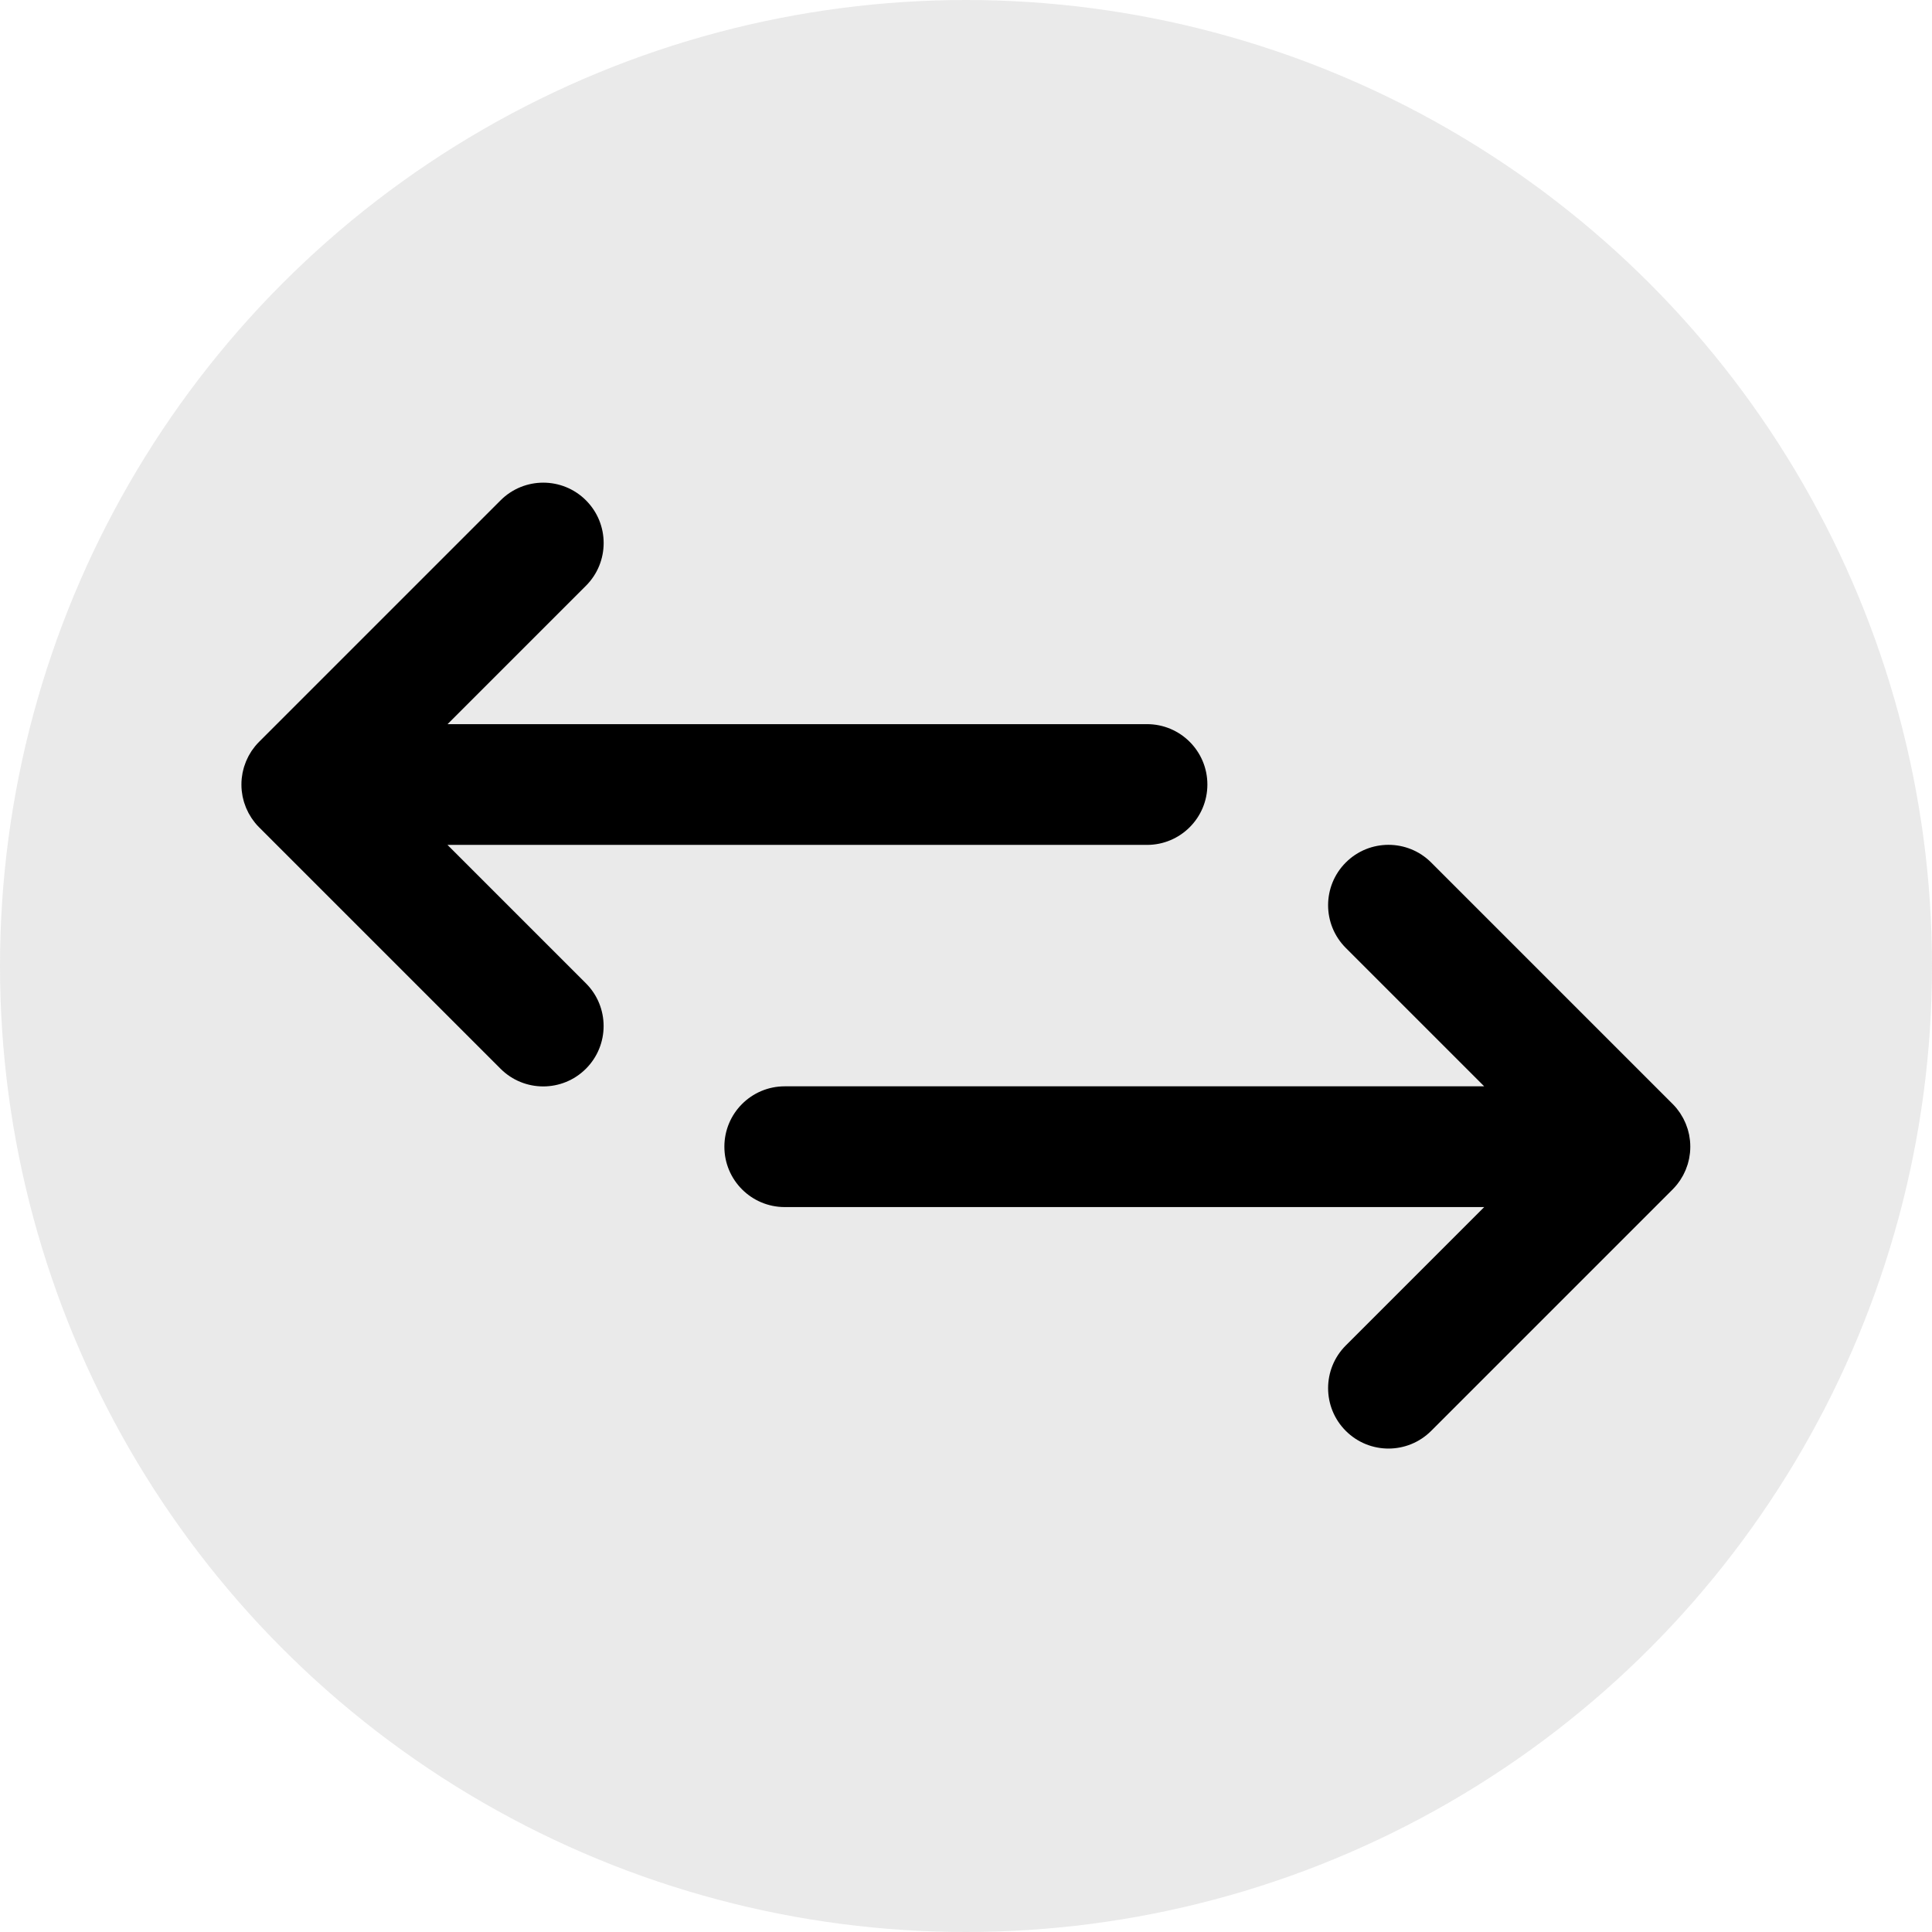
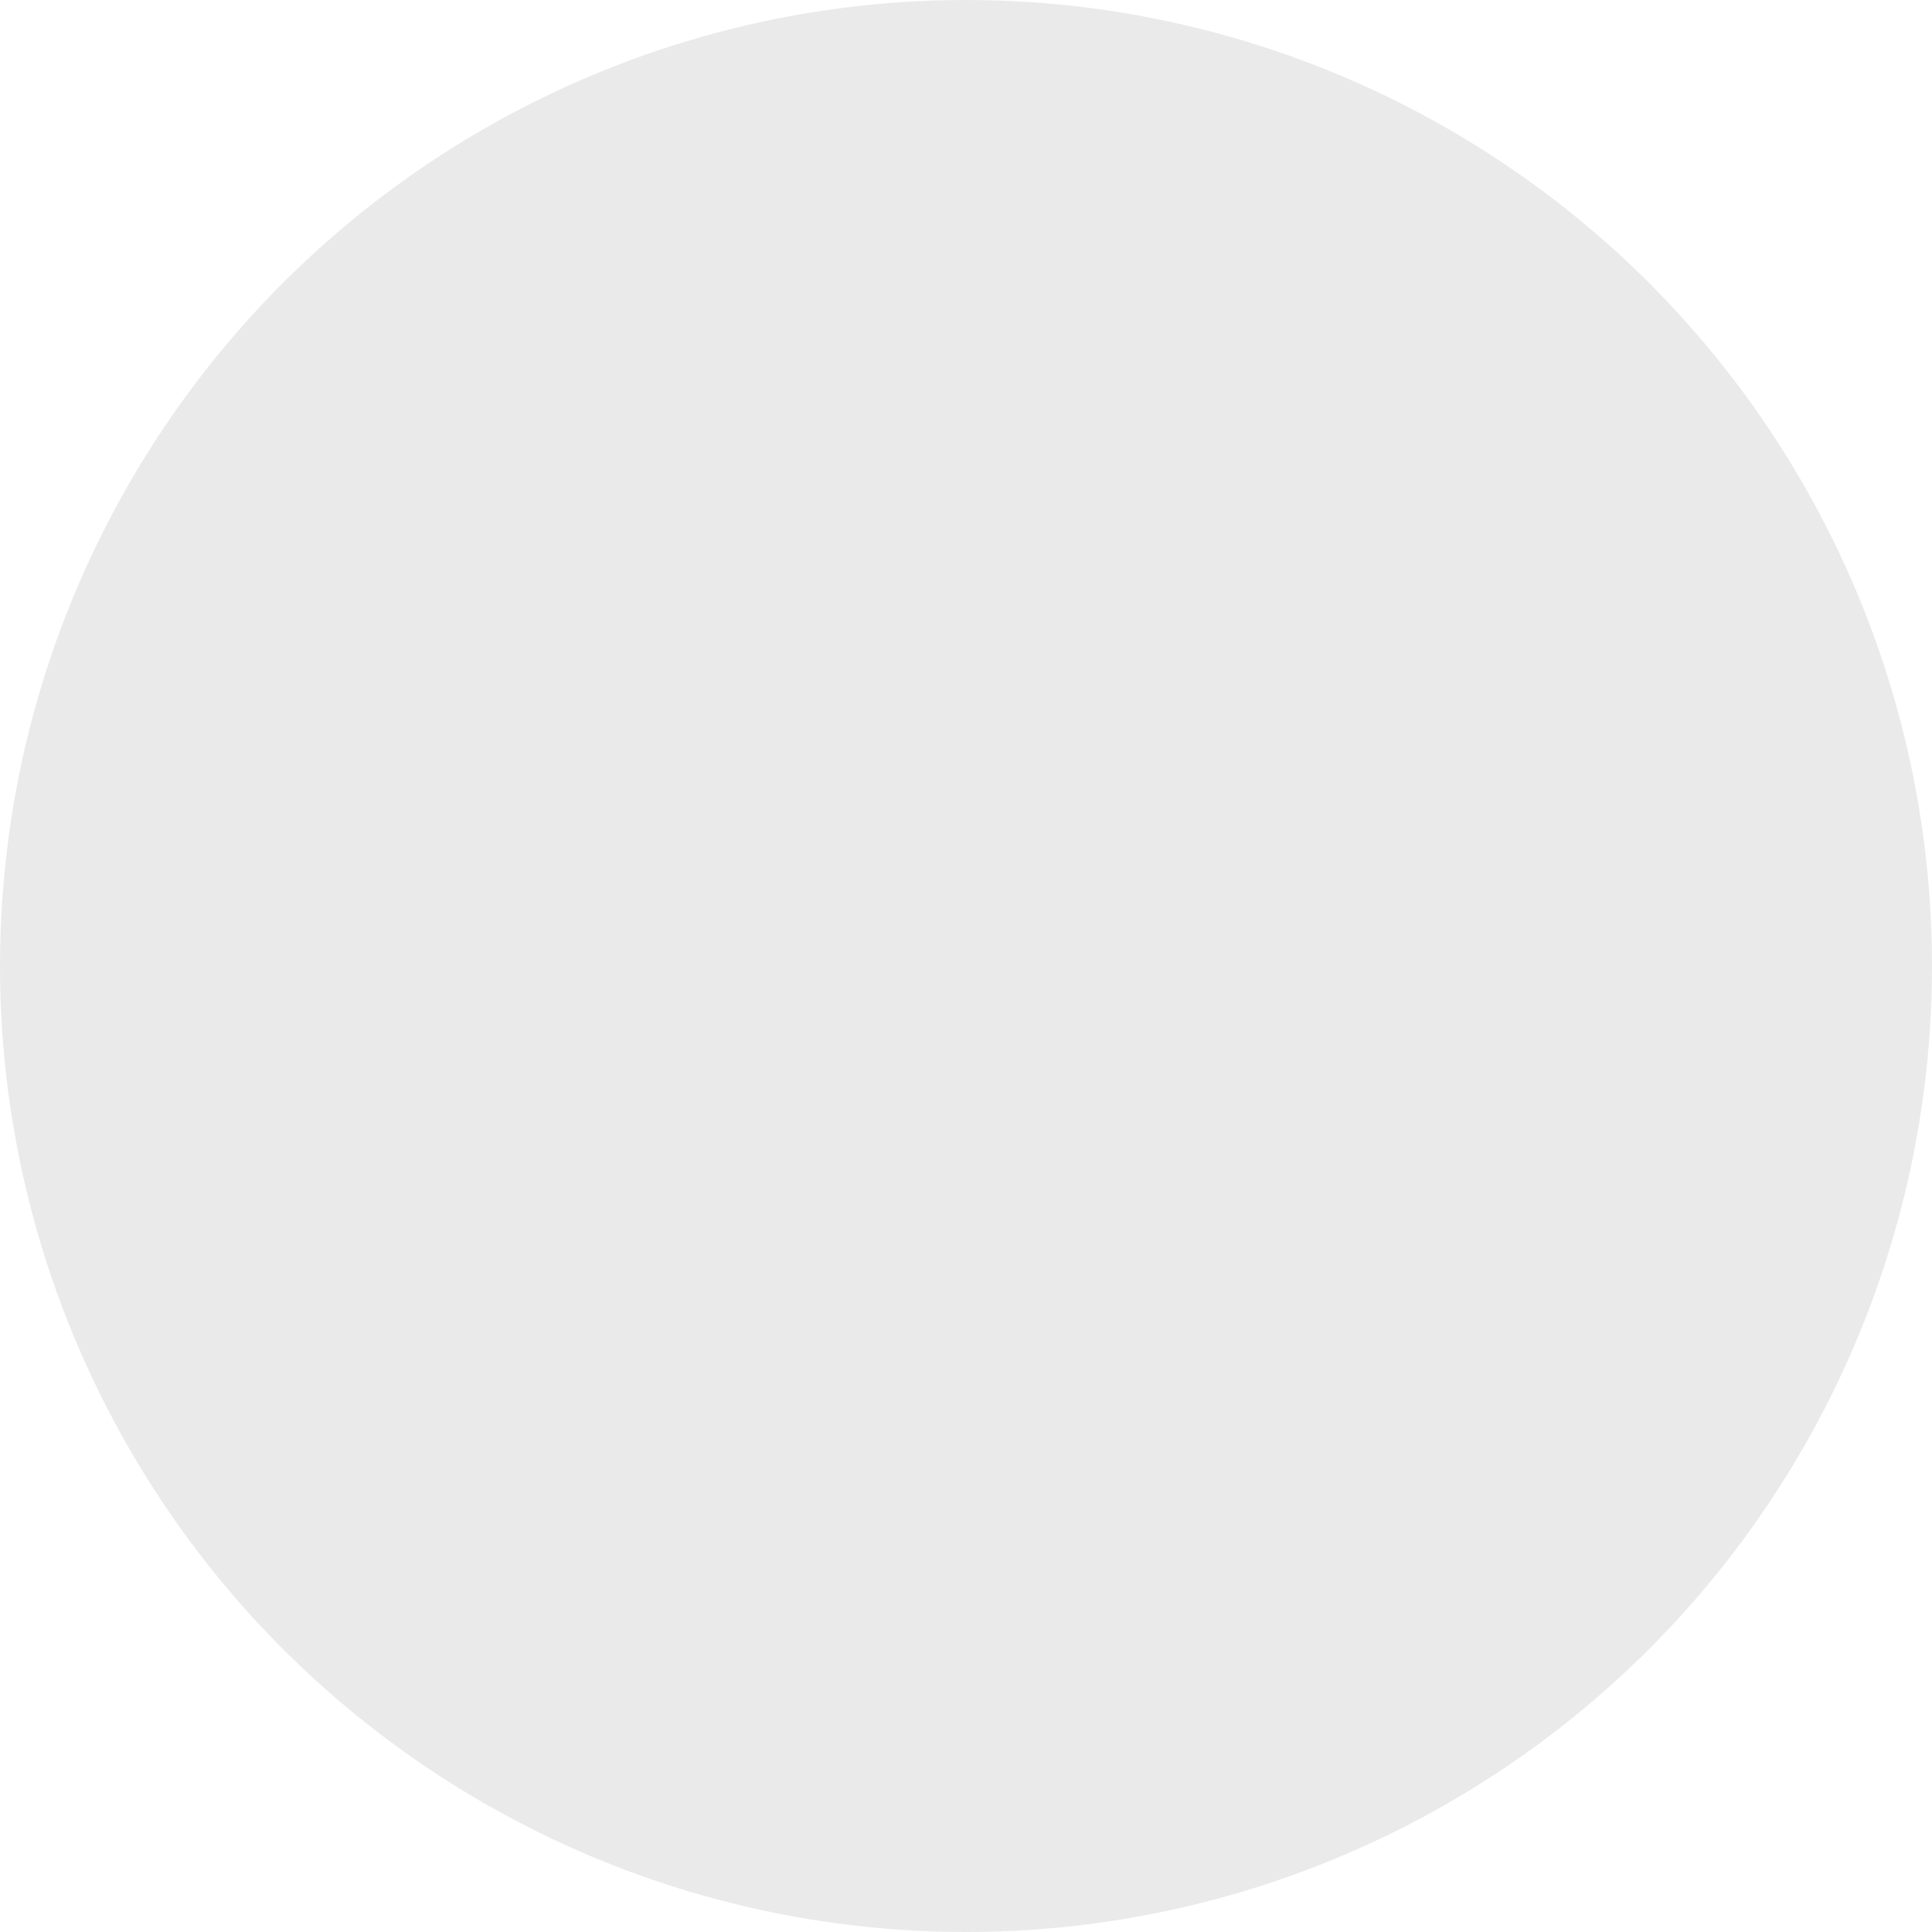
<svg xmlns="http://www.w3.org/2000/svg" width="32" height="32">
  <g>
    <circle cx="16" cy="16" fill="#cccccc" fill-opacity="0.4" fill-rule="evenodd" id="path22" r="16" stroke-width="0.88" />
    <g class="layer" id="g9" transform="matrix(0.625,0,0,0.625,3.998,-45.339)">
-       <path d="m38.036,103.946c0.015,-0.019 0.029,-0.038 0.043,-0.057c0.017,-0.023 0.035,-0.045 0.05,-0.069c0.015,-0.023 0.029,-0.046 0.042,-0.07c0.013,-0.021 0.026,-0.042 0.038,-0.064c0.013,-0.024 0.024,-0.049 0.035,-0.073c0.011,-0.023 0.022,-0.045 0.032,-0.069c0.01,-0.024 0.018,-0.048 0.026,-0.072c0.009,-0.025 0.019,-0.05 0.027,-0.076c0.007,-0.024 0.013,-0.049 0.019,-0.073c0.007,-0.026 0.014,-0.052 0.019,-0.079c0.005,-0.028 0.009,-0.057 0.013,-0.085c0.003,-0.023 0.008,-0.046 0.01,-0.07c0.01,-0.105 0.01,-0.211 0,-0.316c-0.002,-0.024 -0.007,-0.047 -0.01,-0.07c-0.004,-0.028 -0.007,-0.057 -0.013,-0.085c-0.005,-0.027 -0.013,-0.053 -0.019,-0.079c-0.006,-0.024 -0.011,-0.049 -0.019,-0.073c-0.008,-0.026 -0.017,-0.051 -0.027,-0.076c-0.009,-0.024 -0.017,-0.048 -0.026,-0.072c-0.01,-0.024 -0.021,-0.046 -0.032,-0.069c-0.011,-0.024 -0.022,-0.049 -0.035,-0.073c-0.012,-0.022 -0.025,-0.043 -0.038,-0.064c-0.014,-0.023 -0.027,-0.047 -0.042,-0.07c-0.016,-0.024 -0.033,-0.046 -0.05,-0.069c-0.014,-0.019 -0.028,-0.039 -0.043,-0.057c-0.033,-0.04 -0.068,-0.079 -0.104,-0.115c-0.001,-0.001 -0.001,-0.001 -0.002,-0.002l-6.399,-6.399c-0.625,-0.625 -1.638,-0.625 -2.263,0c-0.625,0.625 -0.625,1.638 0,2.263l3.668,3.668l-18.536,0c-0.884,0 -1.6,0.716 -1.6,1.6c0,0.884 0.716,1.6 1.6,1.6l18.536,0l-3.668,3.668c-0.625,0.625 -0.625,1.638 0,2.263c0.625,0.625 1.638,0.625 2.263,0l6.399,-6.399c0.001,-0.001 0.001,-0.001 0.002,-0.002c0.037,-0.037 0.071,-0.076 0.104,-0.116l-0,0zm-32.572,-9.013l18.536,0c0.884,0 1.6,-0.716 1.6,-1.6c0,-0.884 -0.716,-1.6 -1.6,-1.6l-18.536,0l3.668,-3.668c0.625,-0.625 0.625,-1.638 0,-2.263c-0.625,-0.625 -1.638,-0.625 -2.263,0l-6.399,6.399c-0.037,0.037 -0.073,0.076 -0.106,0.117c-0.015,0.018 -0.028,0.038 -0.043,0.057c-0.017,0.023 -0.035,0.045 -0.051,0.069c-0.015,0.023 -0.028,0.046 -0.042,0.07c-0.013,0.021 -0.026,0.042 -0.038,0.065c-0.013,0.024 -0.024,0.048 -0.035,0.073c-0.011,0.023 -0.022,0.046 -0.032,0.069c-0.01,0.024 -0.018,0.048 -0.026,0.072c-0.009,0.025 -0.019,0.05 -0.027,0.076c-0.007,0.024 -0.013,0.048 -0.019,0.073c-0.007,0.026 -0.014,0.052 -0.019,0.079c-0.006,0.028 -0.009,0.056 -0.013,0.085c-0.003,0.023 -0.008,0.046 -0.01,0.07c-0.01,0.105 -0.01,0.211 0,0.316c0.002,0.024 0.007,0.047 0.01,0.07c0.004,0.028 0.007,0.057 0.013,0.085c0.005,0.027 0.013,0.053 0.019,0.079c0.006,0.024 0.011,0.049 0.019,0.073c0.008,0.026 0.017,0.051 0.027,0.076c0.009,0.024 0.017,0.048 0.026,0.072c0.01,0.024 0.021,0.046 0.032,0.069c0.011,0.024 0.022,0.049 0.035,0.073c0.012,0.022 0.025,0.043 0.038,0.064c0.014,0.023 0.027,0.047 0.042,0.07c0.016,0.024 0.033,0.046 0.05,0.069c0.014,0.019 0.027,0.039 0.043,0.057c0.033,0.041 0.068,0.079 0.105,0.116c0,0 0,0.001 0.001,0.001l6.399,6.399c0.625,0.625 1.638,0.625 2.263,0c0.625,-0.625 0.625,-1.638 0,-2.263l-3.668,-3.668z" id="svg_1" stroke-width="0.075" />
-     </g>
+       </g>
  </g>
</svg>